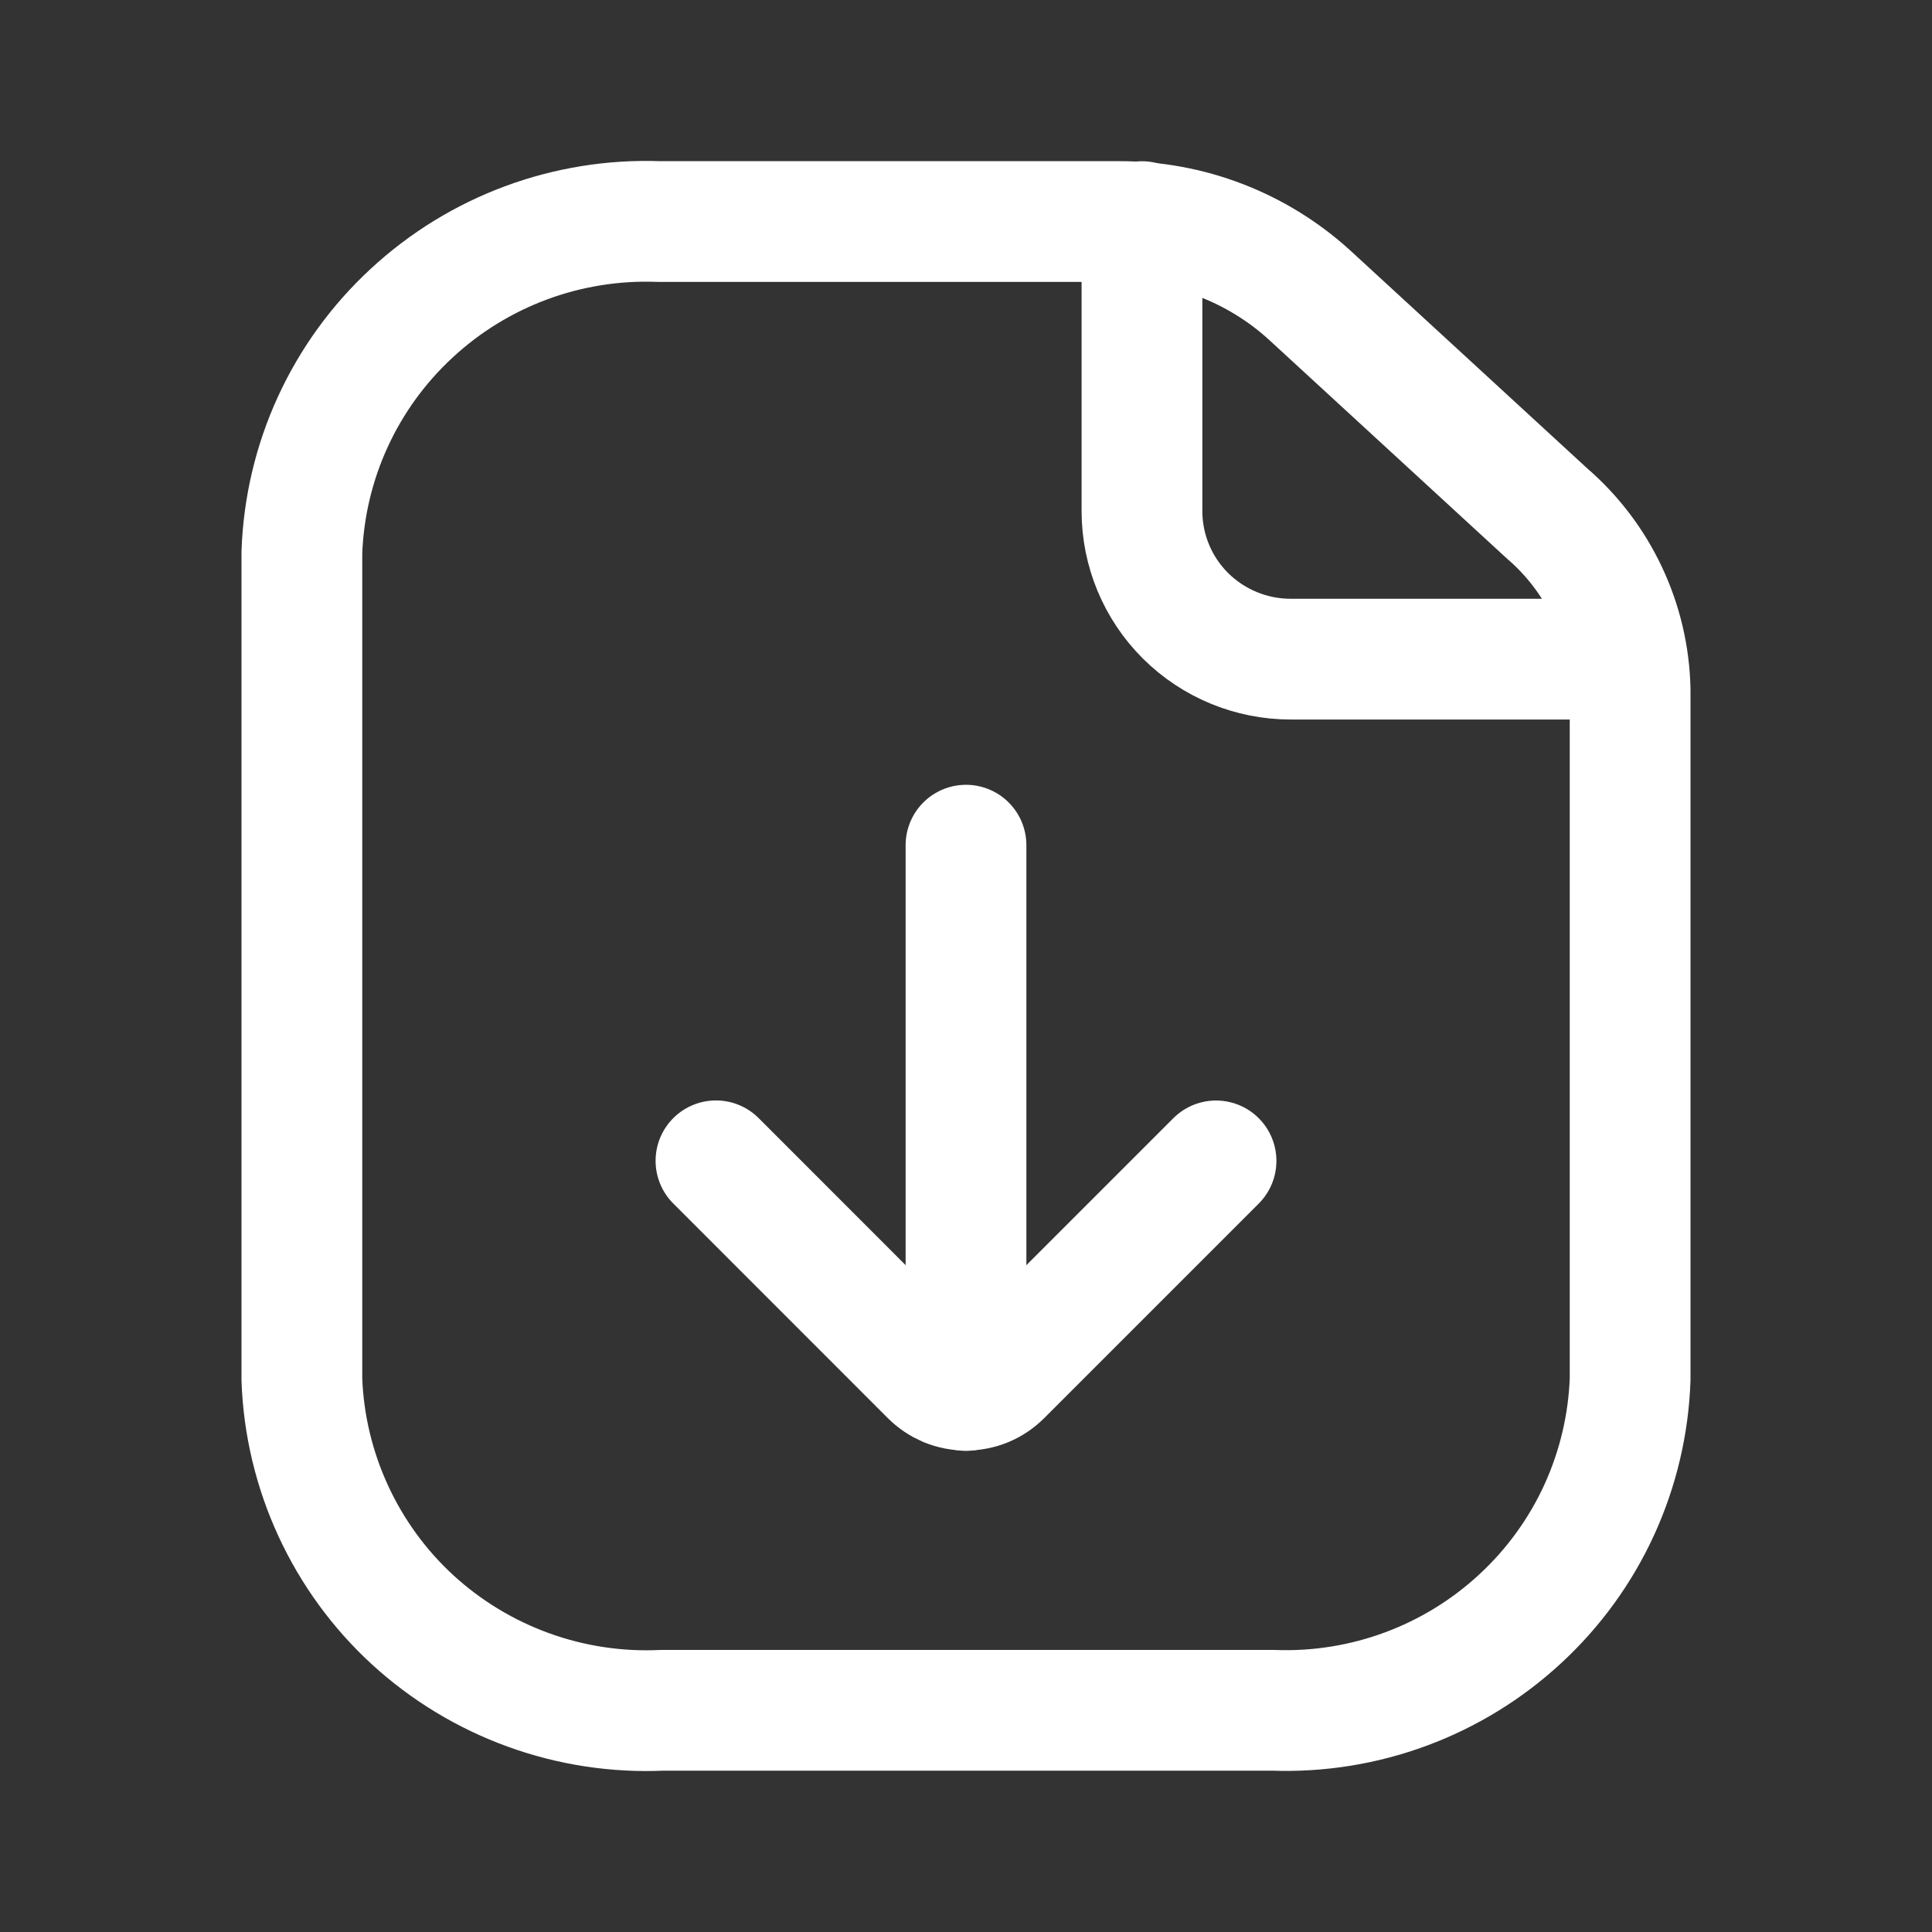
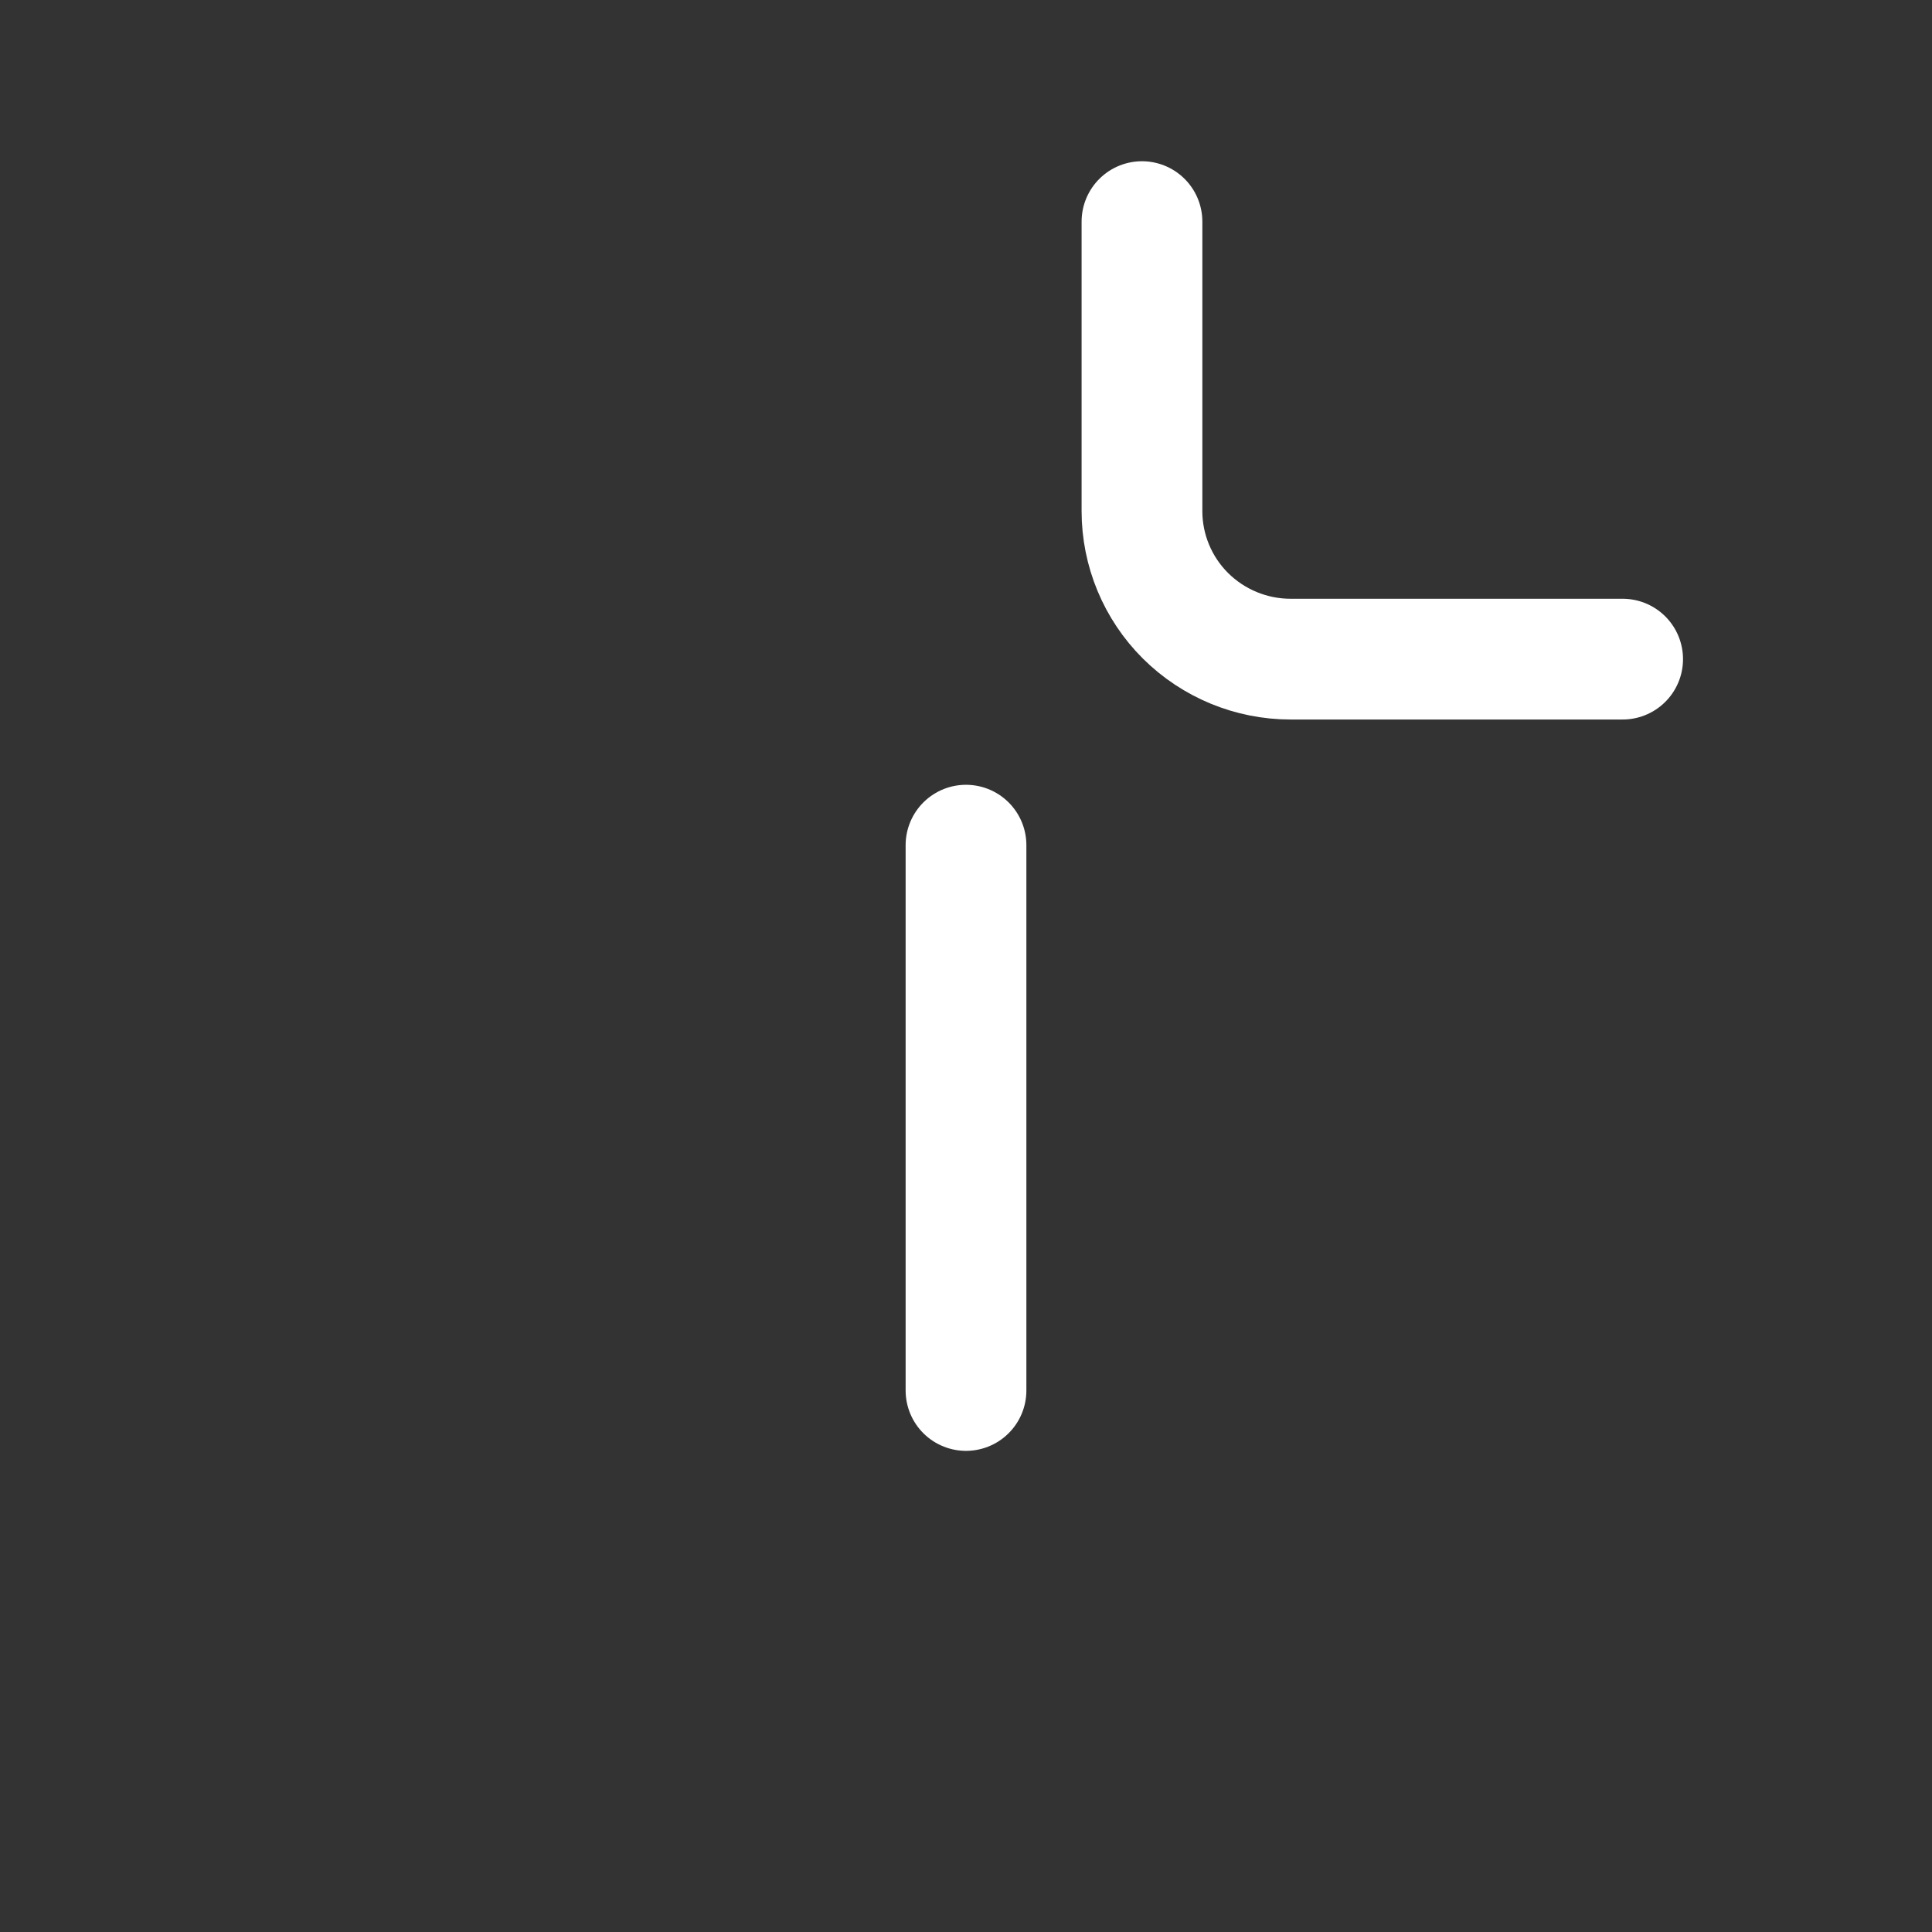
<svg xmlns="http://www.w3.org/2000/svg" width="24" height="24" viewBox="0 0 24 24" fill="none">
  <rect x="0" y="0" width="24" height="24" fill="#333333" stroke="none" />
  <path d="M14.186 2.753V6.349C14.186 6.836 14.38 7.304 14.726 7.649C15.073 7.994 15.543 8.188 16.032 8.188H20.157" stroke="white" stroke-width="1.5" stroke-linecap="round" stroke-linejoin="round" />
-   <path d="M20.25 8.568V17.136C20.23 17.696 20.099 18.247 19.866 18.757C19.632 19.267 19.3 19.725 18.888 20.106C18.056 20.878 16.951 21.288 15.816 21.246H8.226C7.661 21.272 7.096 21.186 6.564 20.993C6.032 20.8 5.543 20.504 5.126 20.122C4.71 19.74 4.375 19.279 4.139 18.767C3.903 18.254 3.77 17.7 3.75 17.136V6.862C3.77 6.302 3.9 5.751 4.134 5.241C4.368 4.731 4.7 4.273 5.112 3.892C5.944 3.12 7.049 2.71 8.184 2.752H13.898C14.77 2.749 15.612 3.072 16.259 3.657L19.219 6.379C19.535 6.651 19.79 6.987 19.967 7.364C20.145 7.741 20.241 8.151 20.25 8.568Z" stroke="white" stroke-width="1.5" stroke-linecap="round" stroke-linejoin="round" />
  <path d="M12 17.273V10.499" stroke="white" stroke-width="1.5" stroke-miterlimit="10" stroke-linecap="round" />
-   <path d="M8.894 14.42L11.559 17.086C11.617 17.144 11.686 17.19 11.761 17.222C11.837 17.253 11.918 17.269 12 17.269C12.082 17.269 12.163 17.253 12.239 17.222C12.315 17.19 12.383 17.144 12.441 17.086L15.106 14.421" stroke="white" stroke-width="1.5" stroke-linecap="round" stroke-linejoin="round" />
</svg>